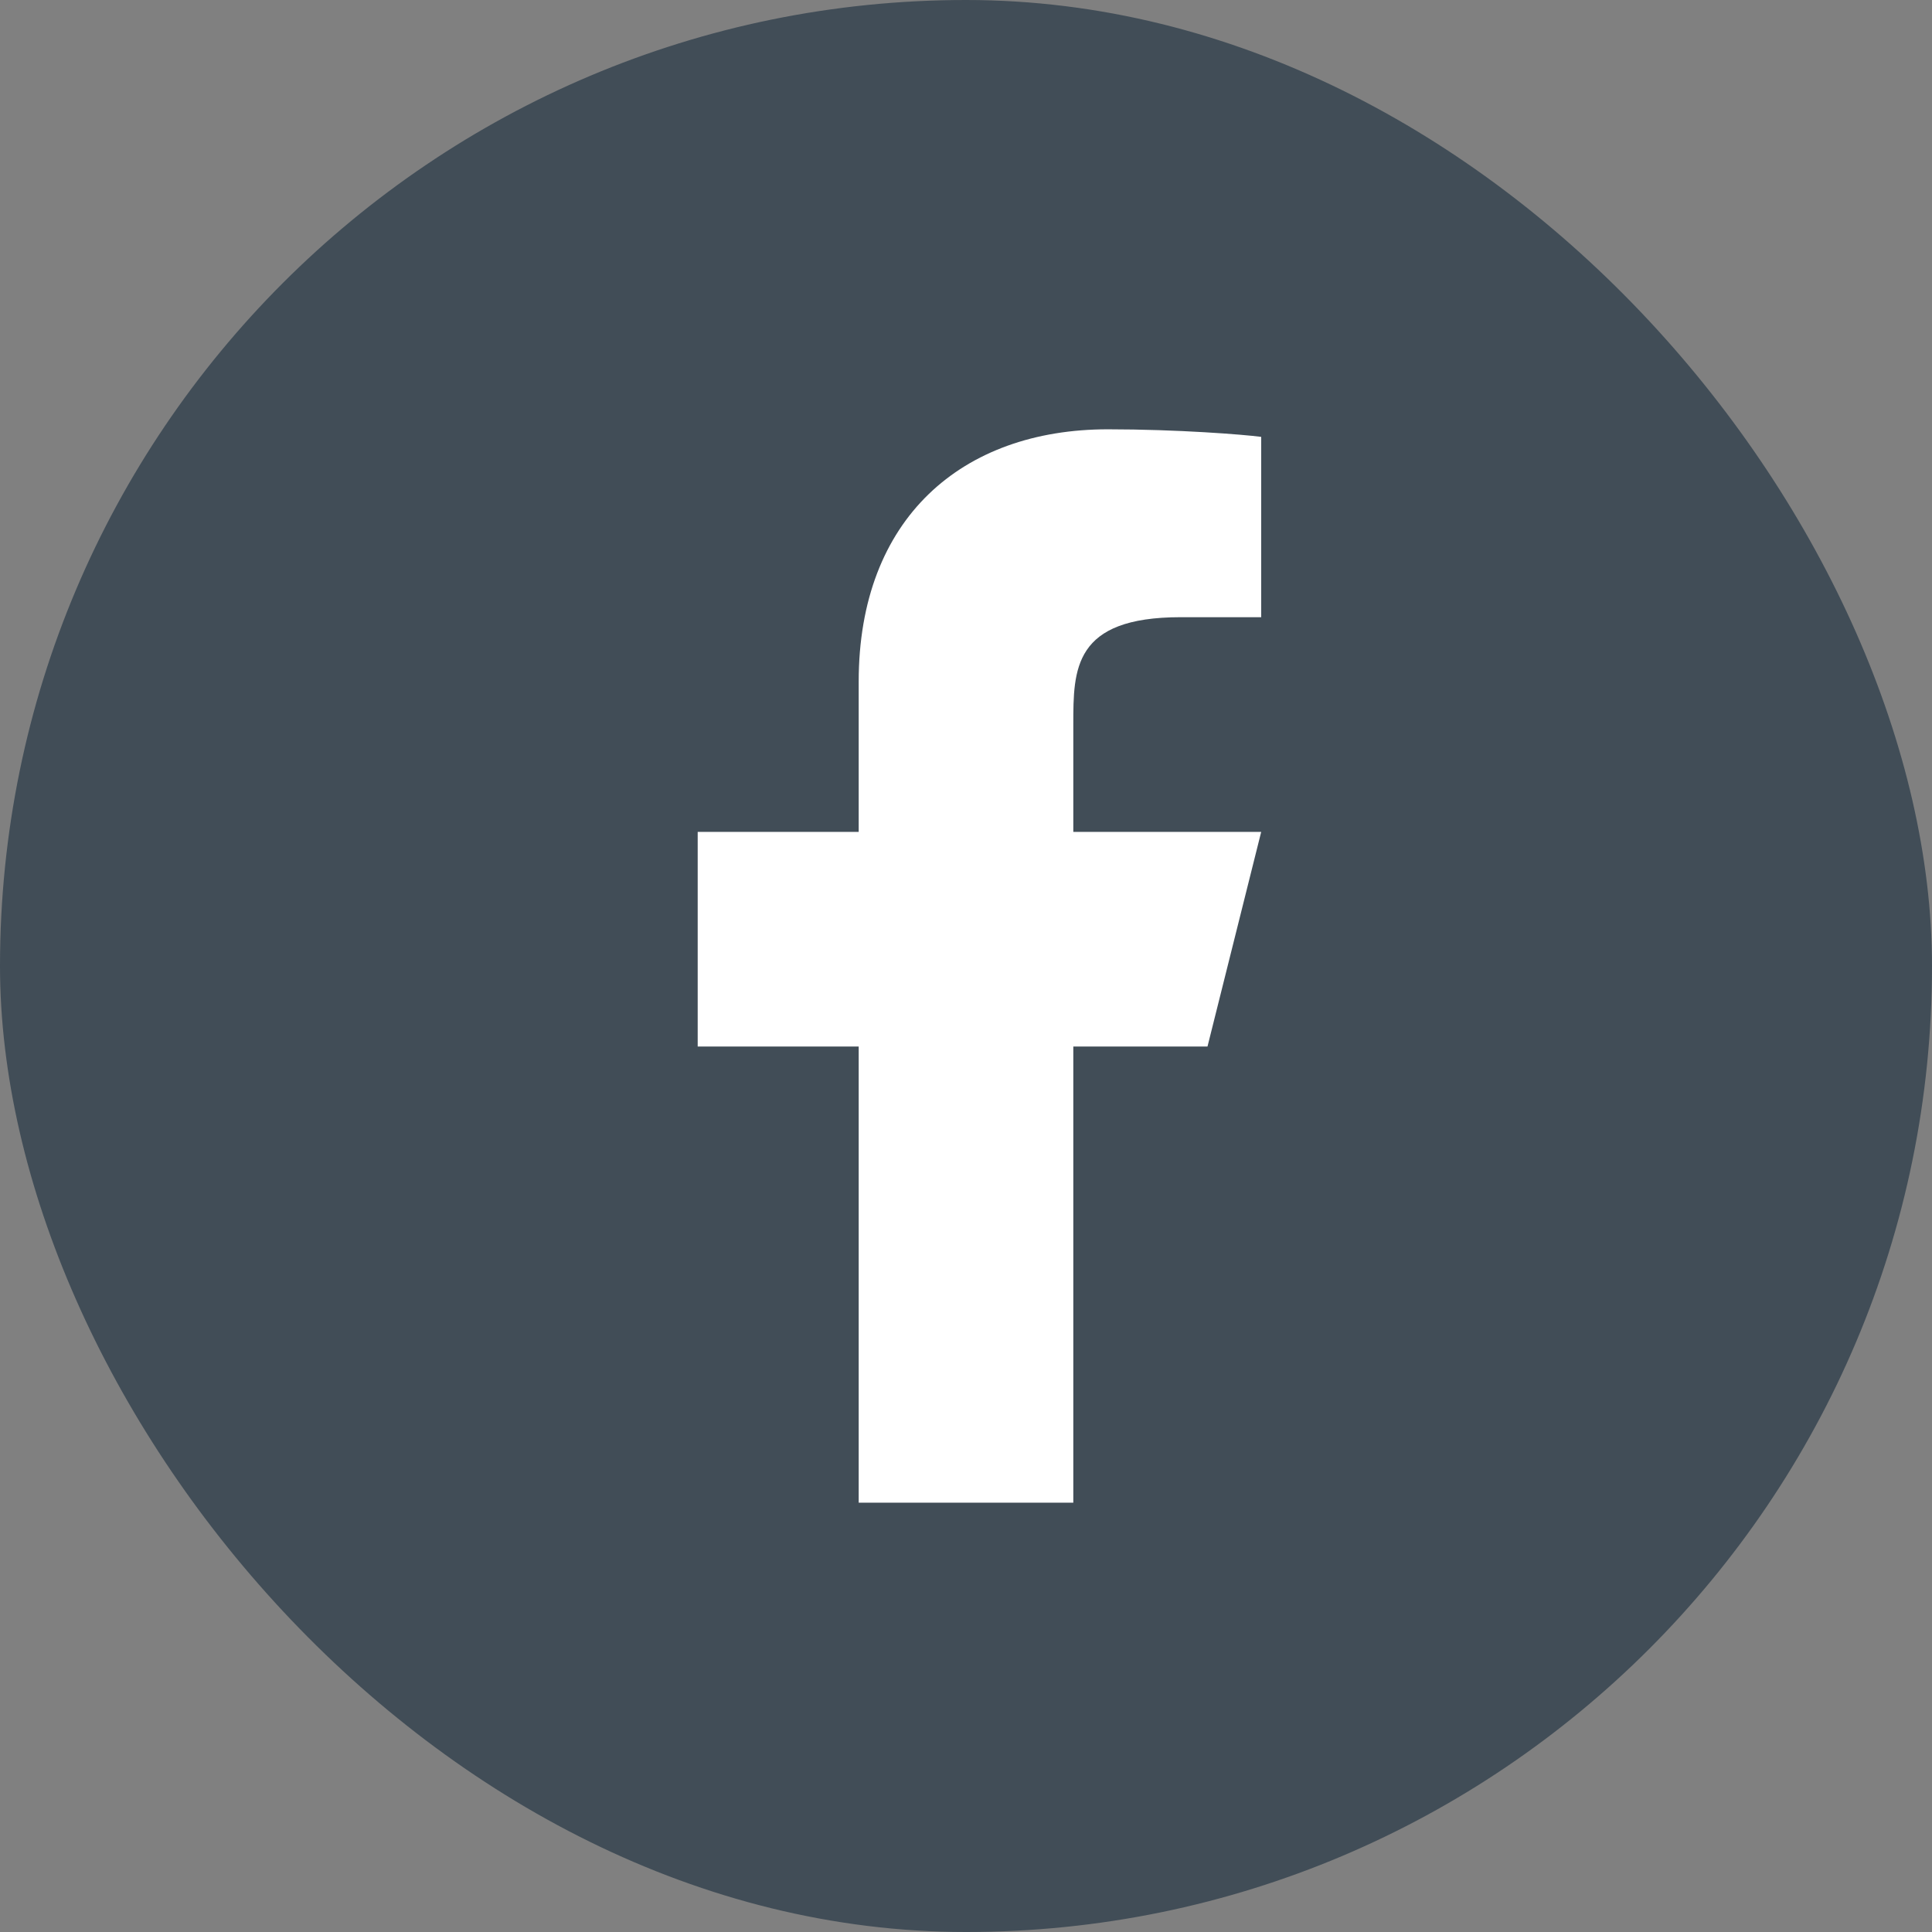
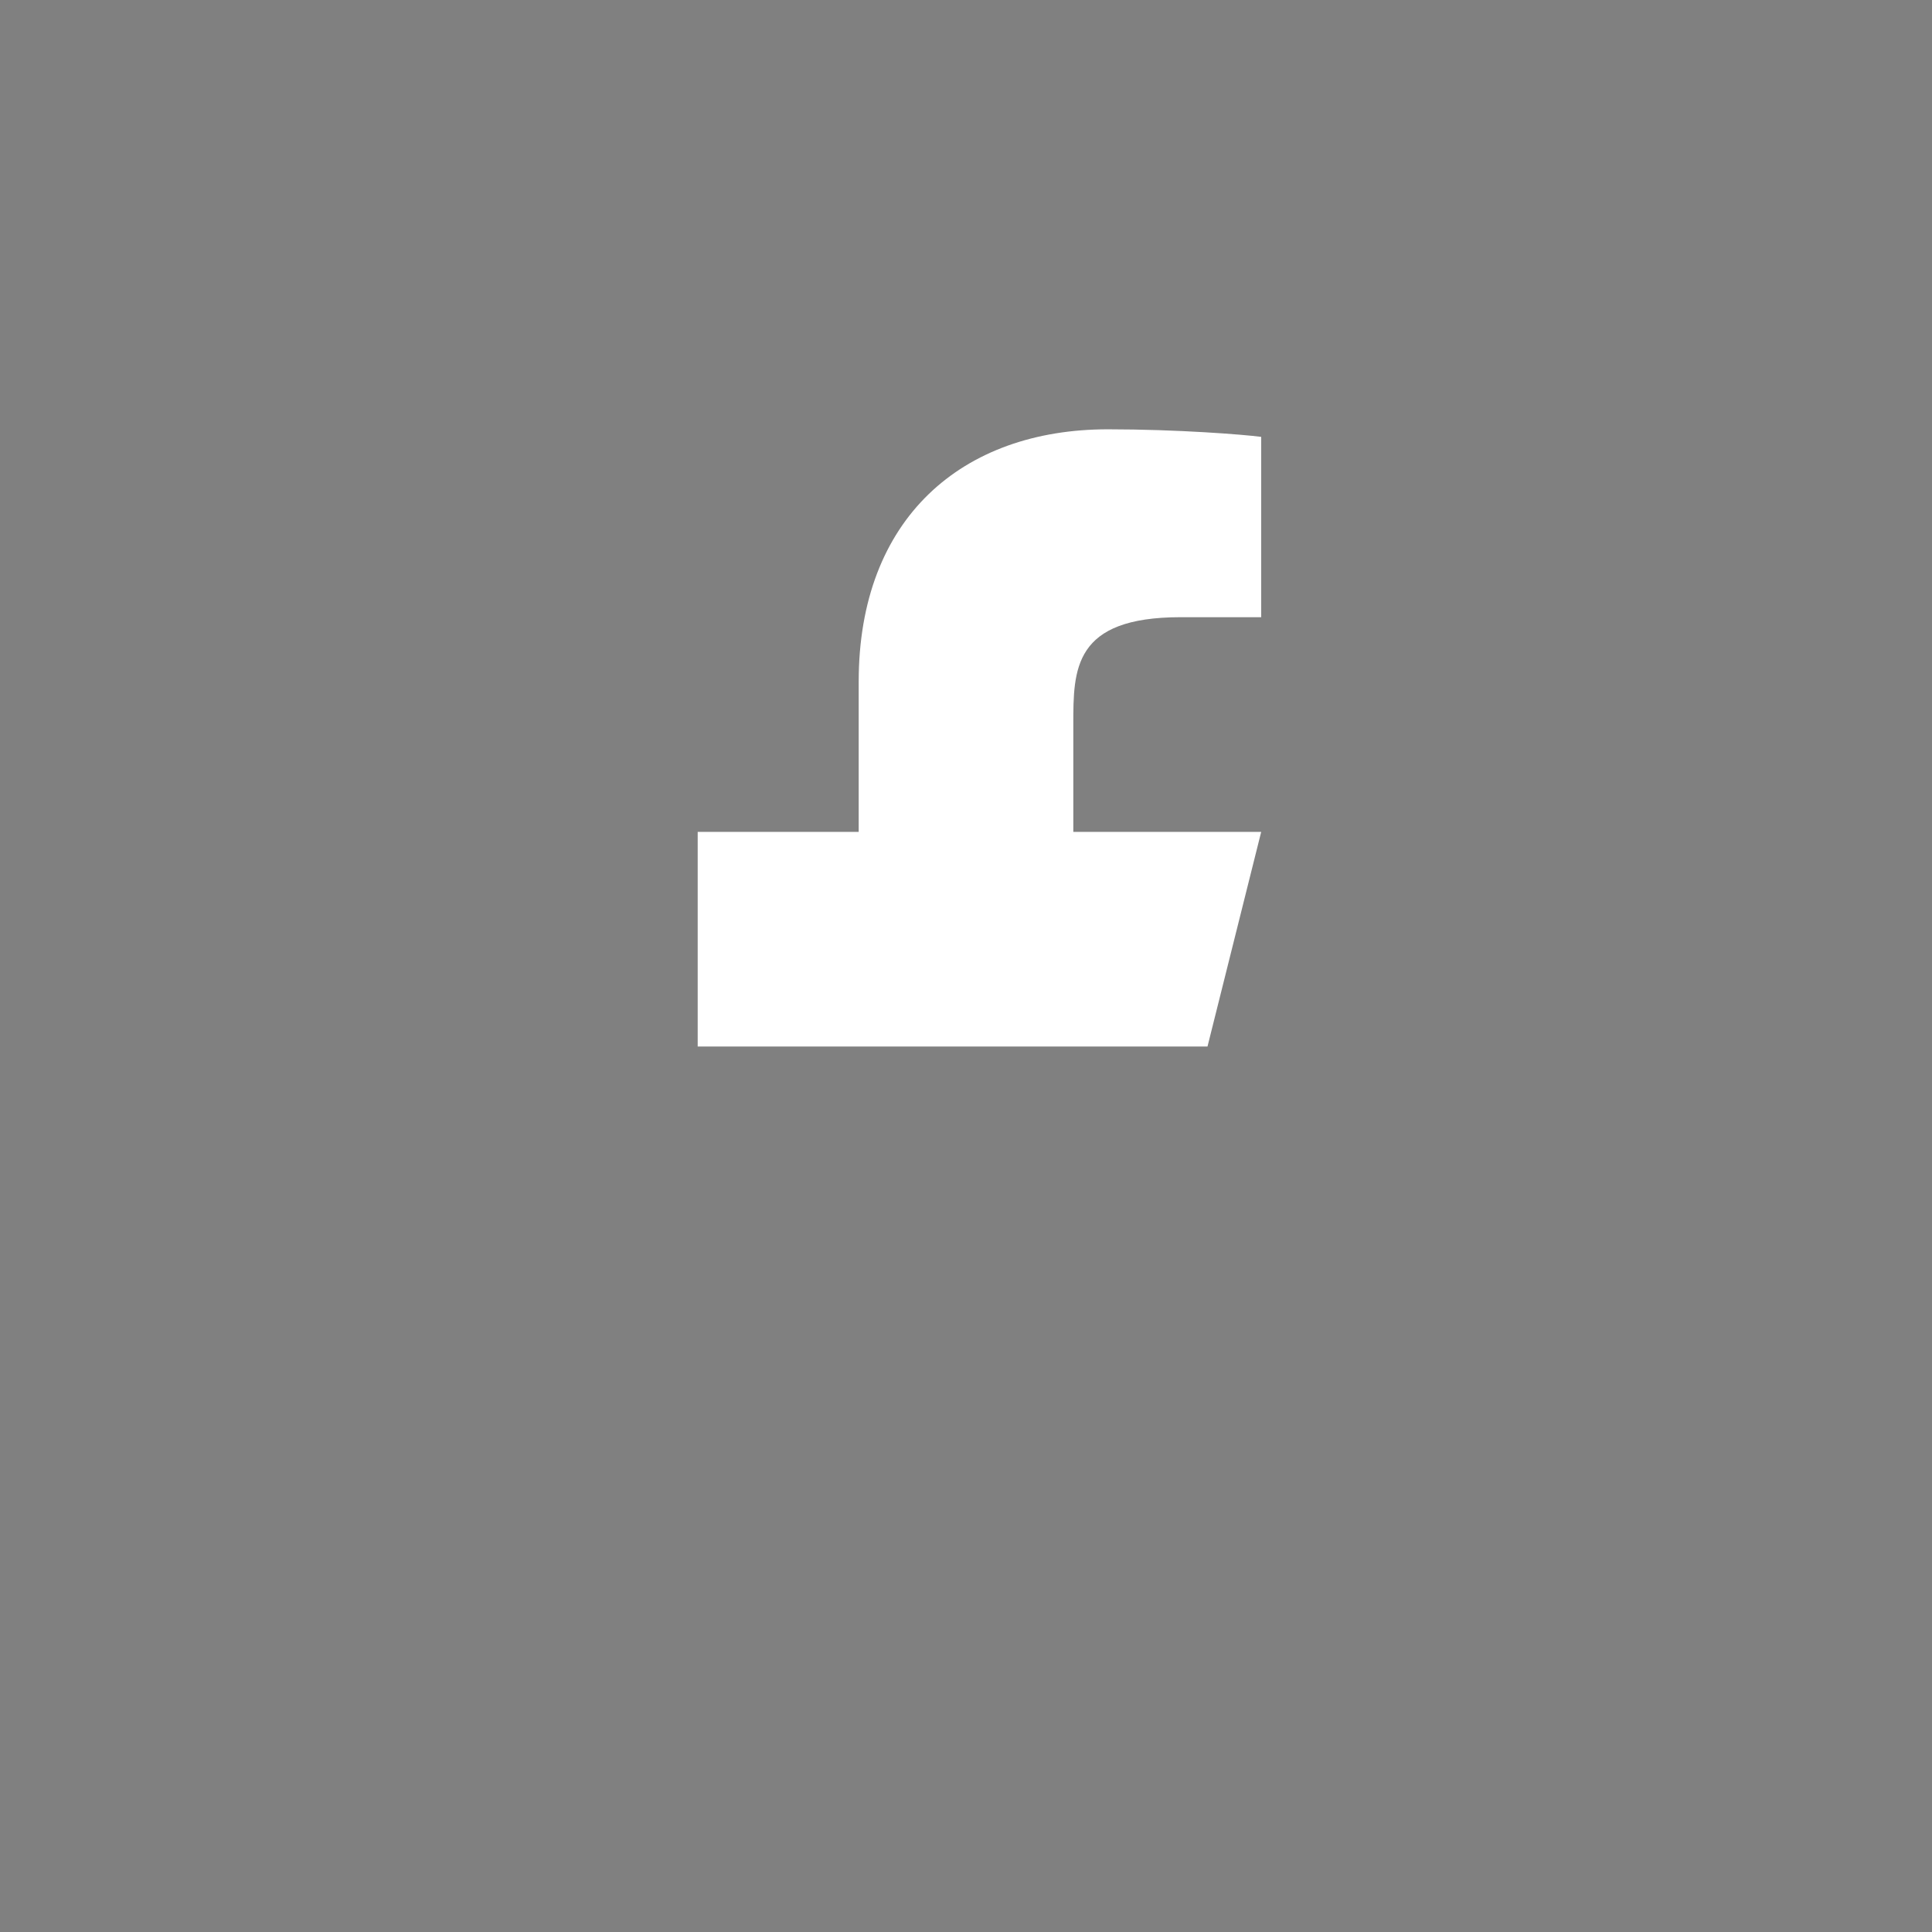
<svg xmlns="http://www.w3.org/2000/svg" width="24" height="24" viewBox="0 0 24 24" fill="none">
  <rect x="0" y="0" width="24" height="24" fill="#808080" stroke="none" />
-   <rect width="24" height="24" rx="12" fill="#414D57" />
-   <path d="M13.333 13H15L15.667 10.334H13.333V9C13.333 8.313 13.333 7.667 14.667 7.667H15.667V5.427C15.449 5.398 14.629 5.333 13.762 5.333C11.952 5.333 10.667 6.438 10.667 8.467V10.334H8.667V13H10.667V18.667H13.333V13Z" fill="white" />
+   <path d="M13.333 13H15L15.667 10.334H13.333V9C13.333 8.313 13.333 7.667 14.667 7.667H15.667V5.427C15.449 5.398 14.629 5.333 13.762 5.333C11.952 5.333 10.667 6.438 10.667 8.467V10.334H8.667V13H10.667V18.667V13Z" fill="white" />
</svg>